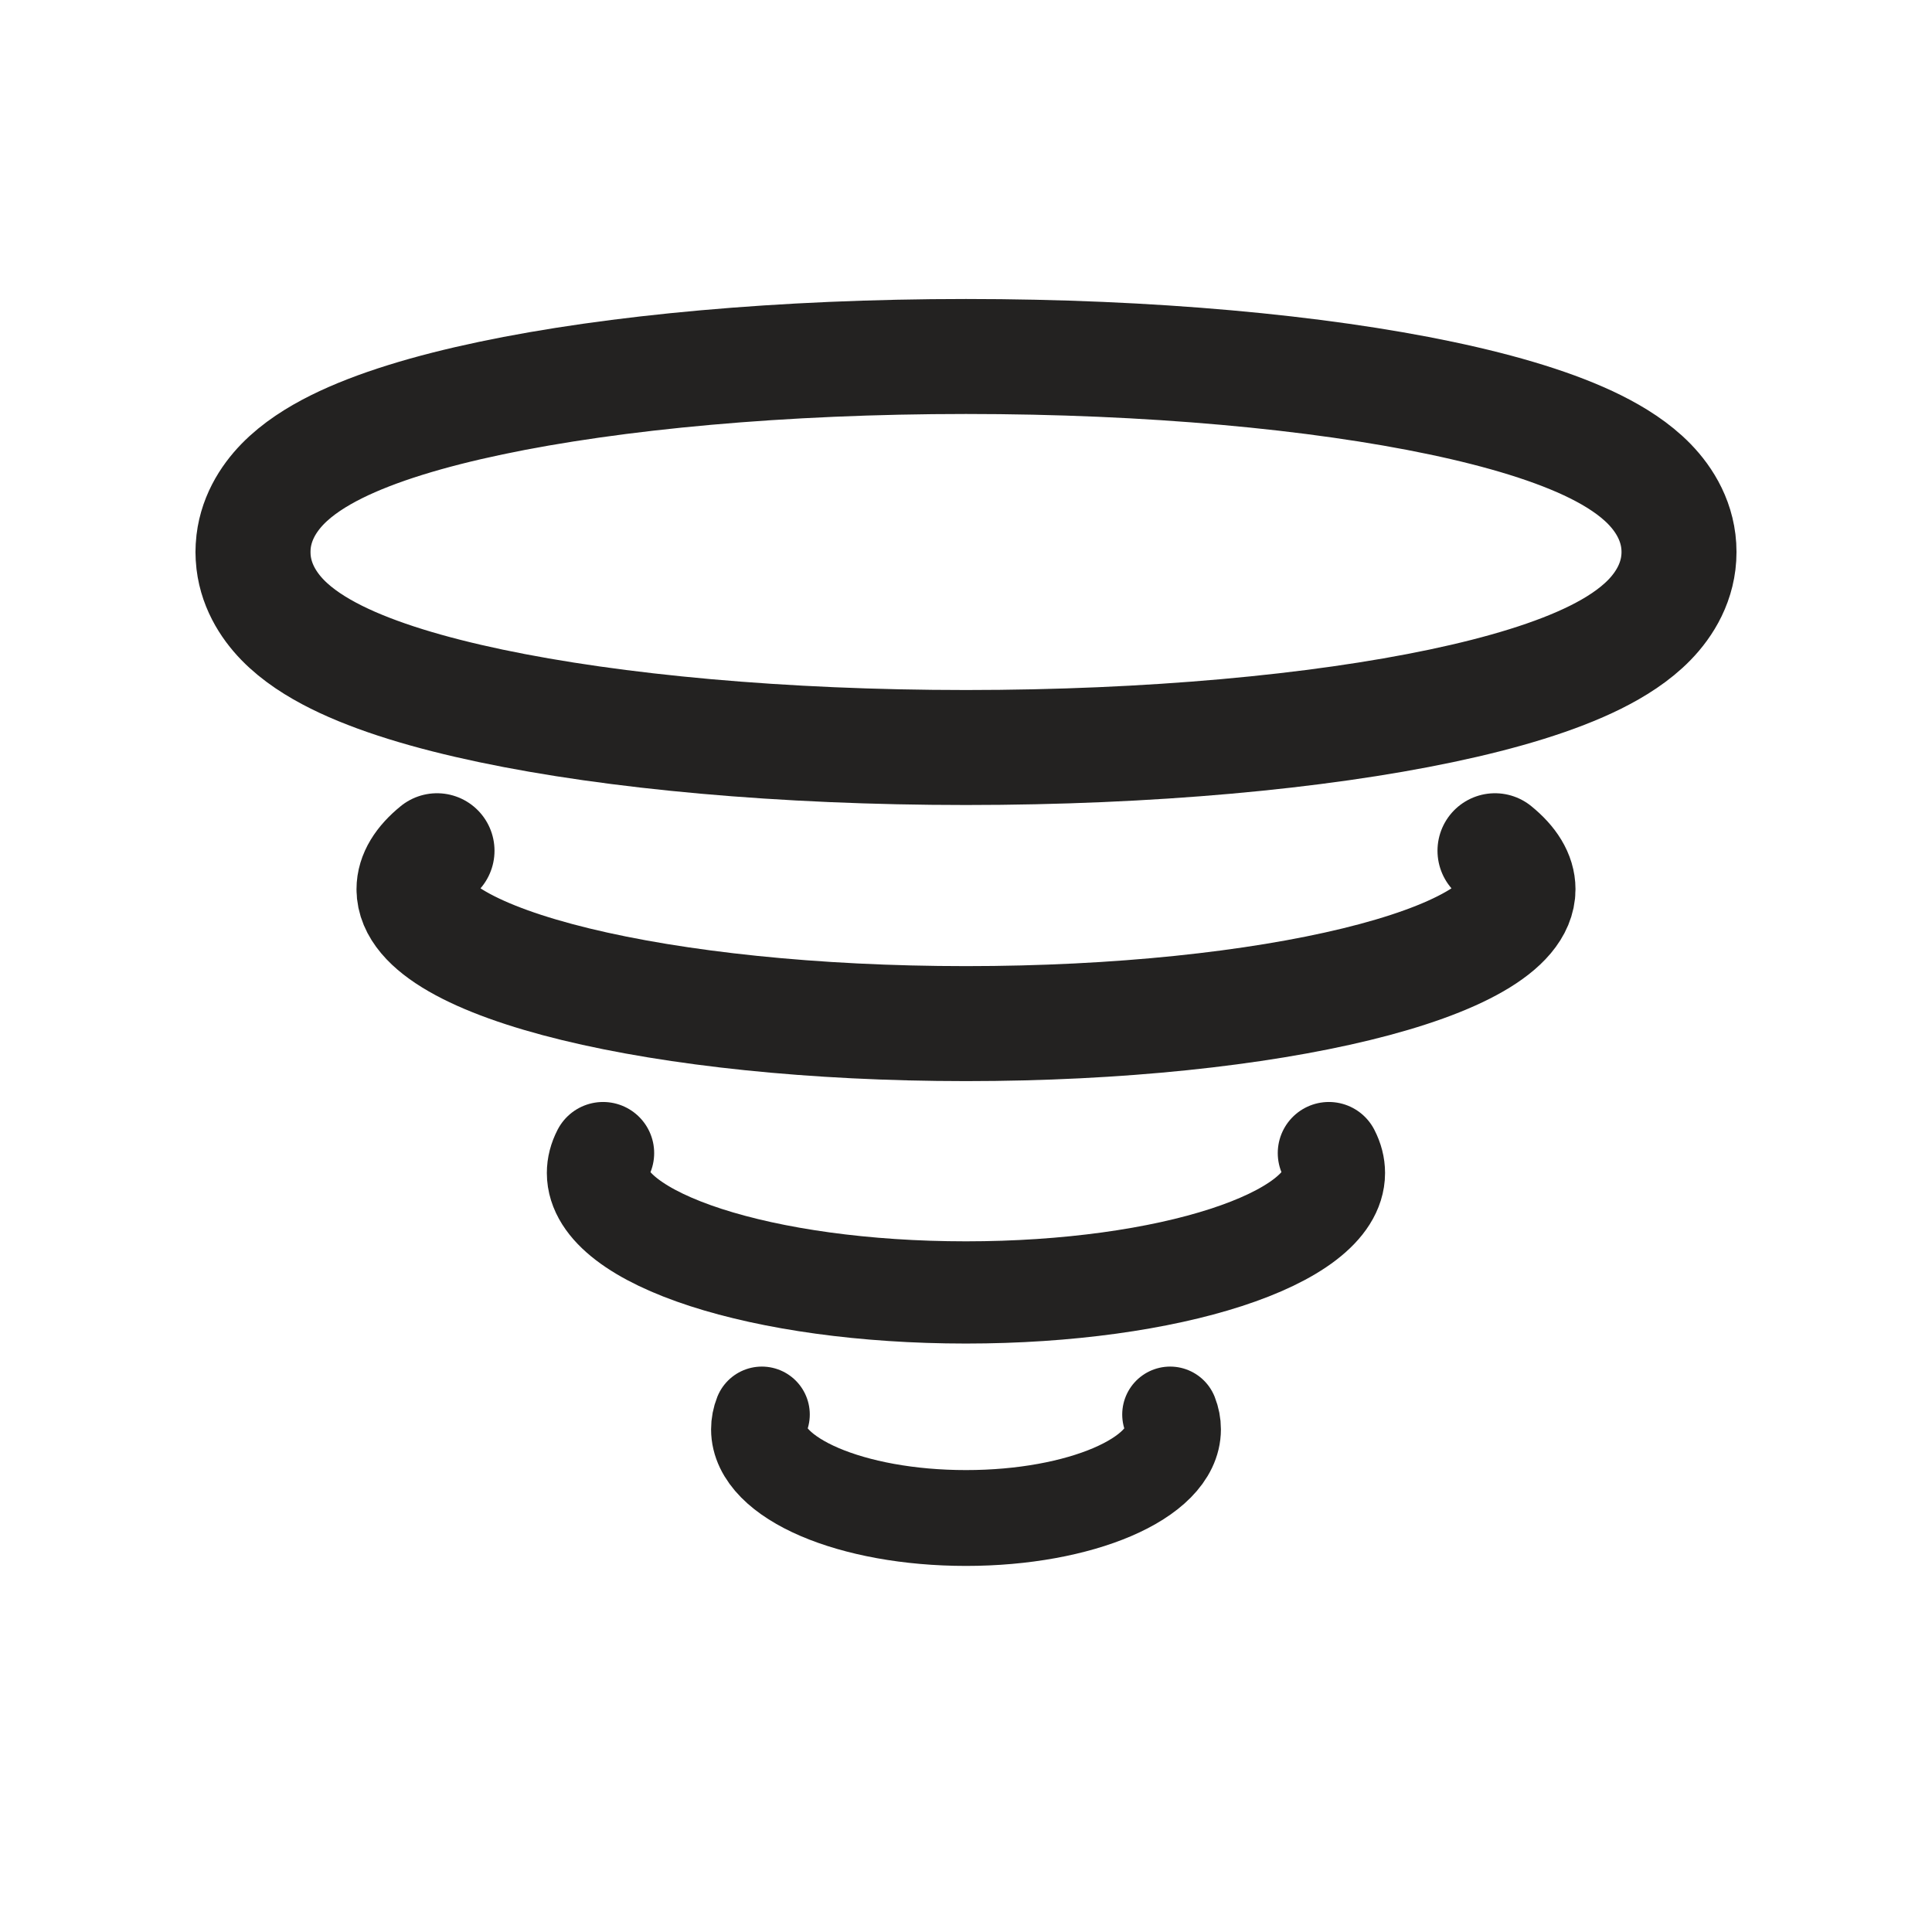
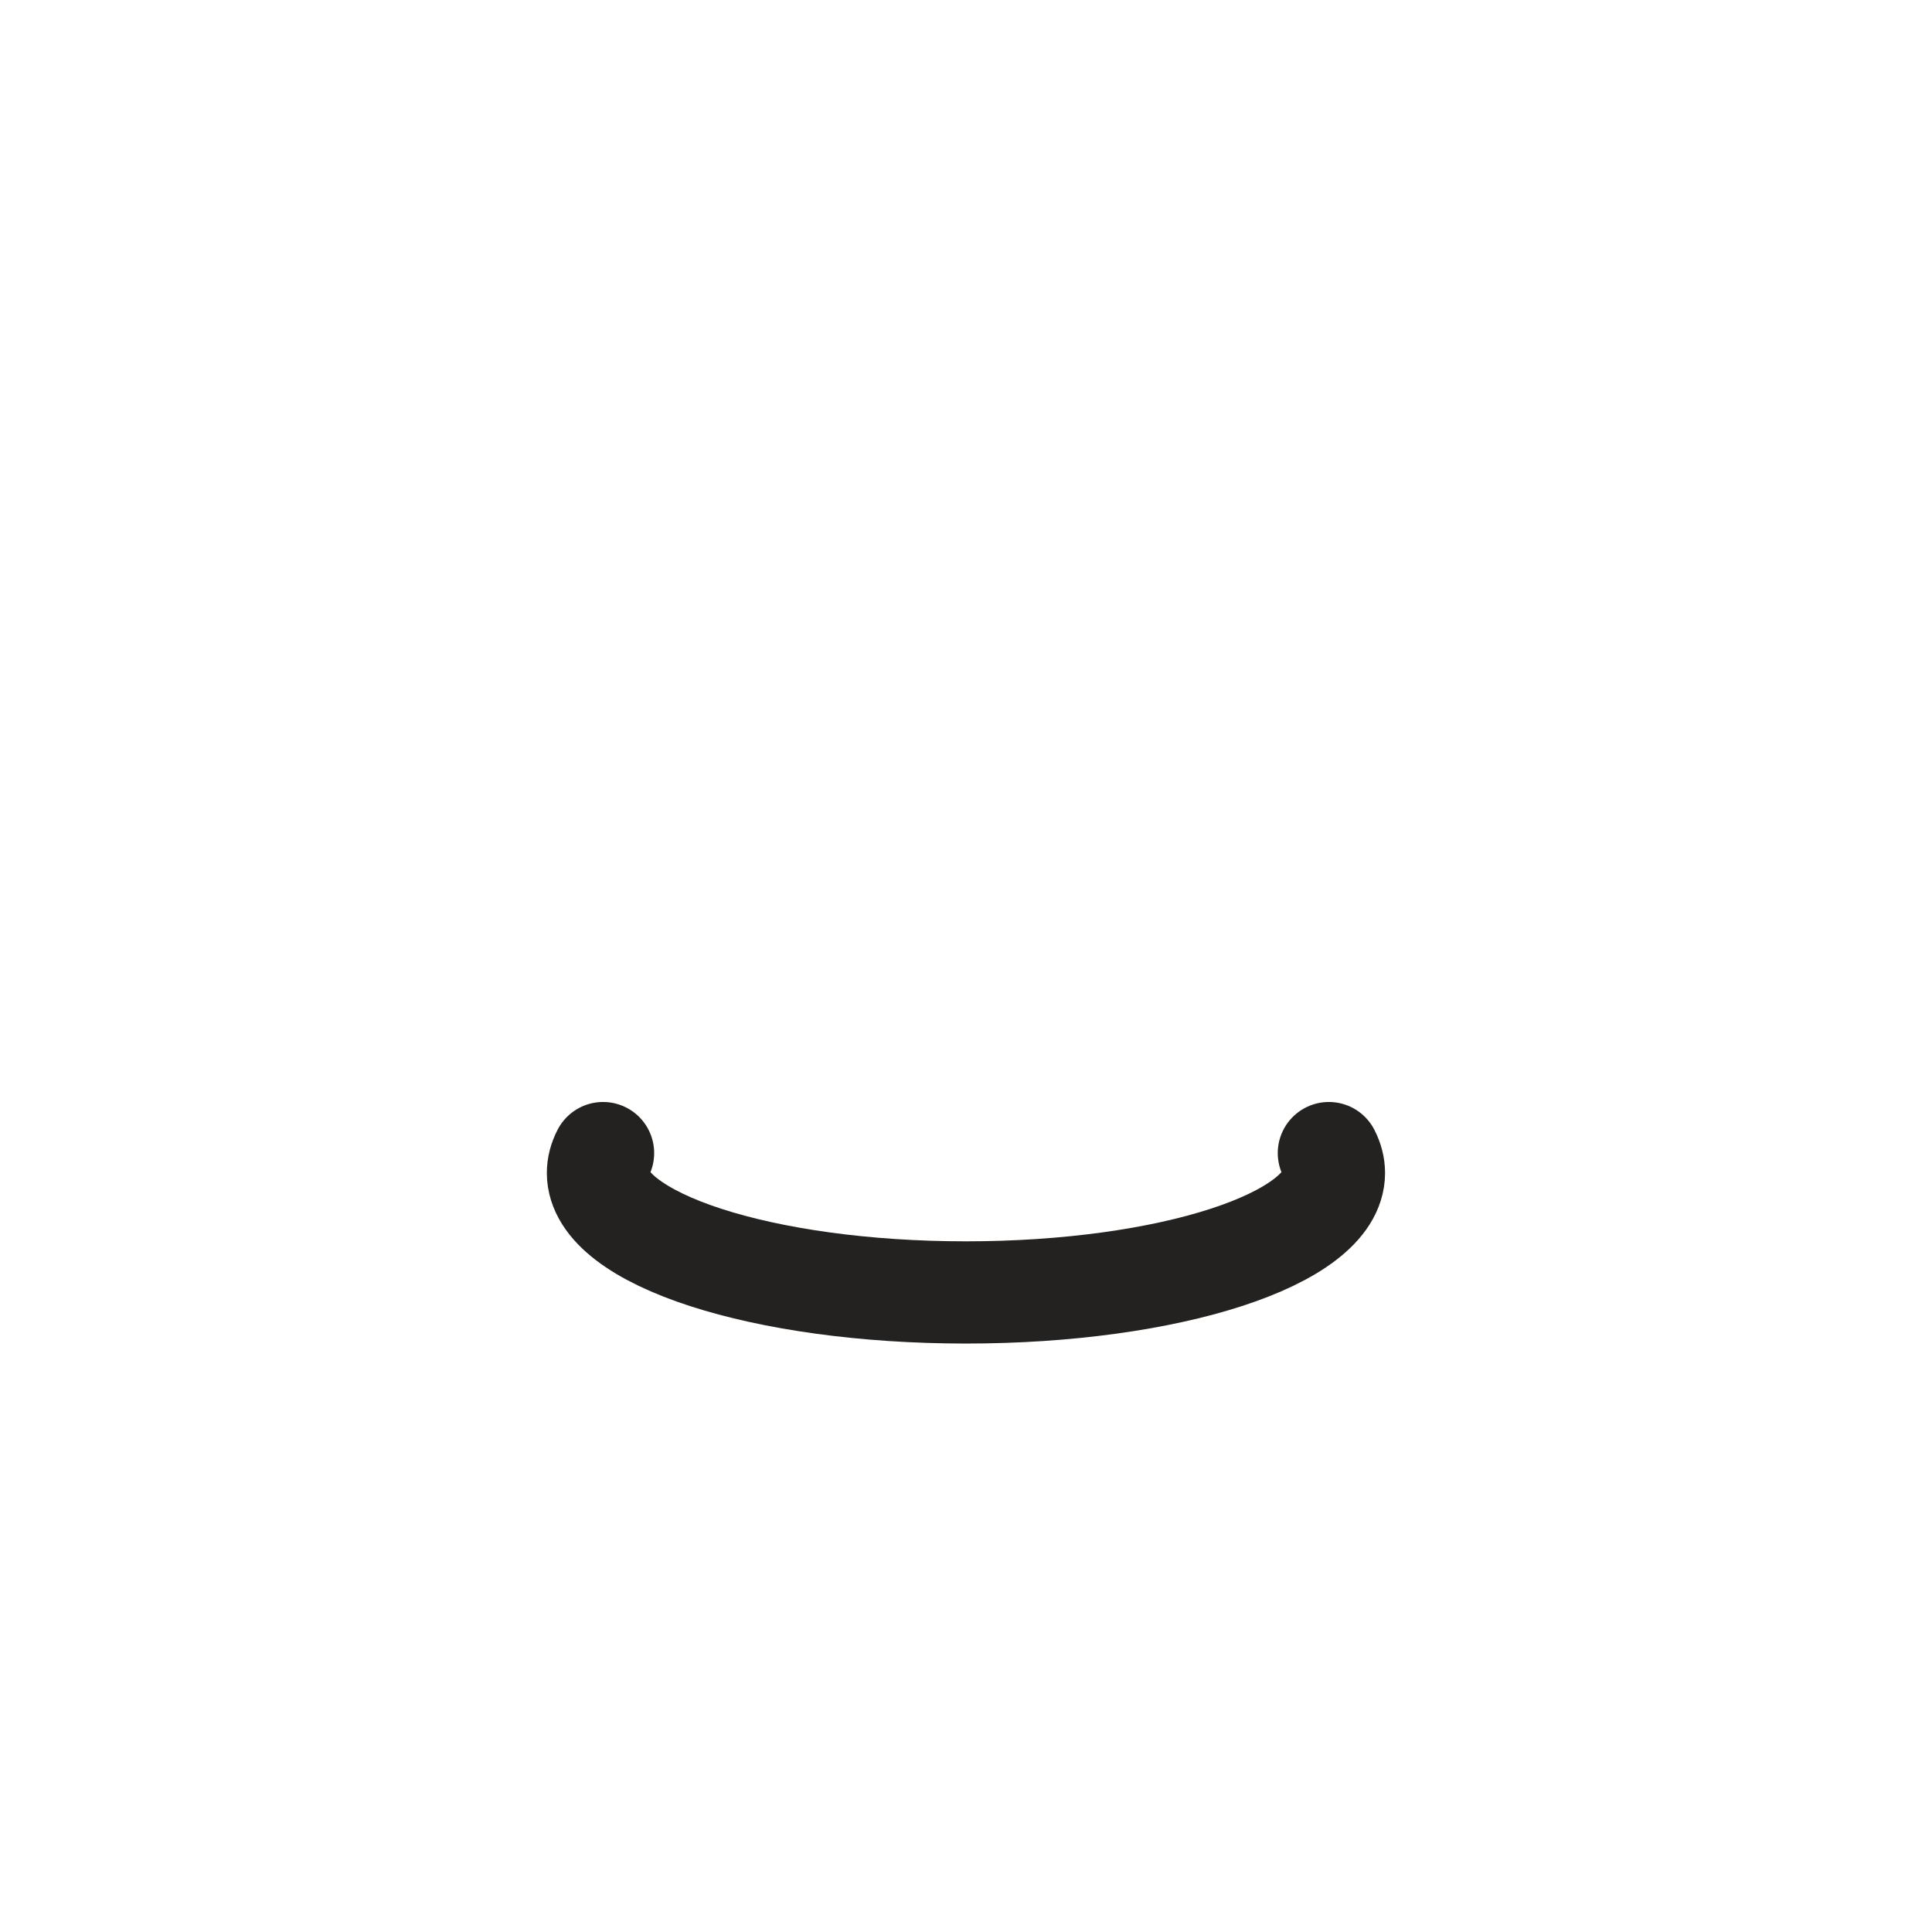
<svg xmlns="http://www.w3.org/2000/svg" width="56" height="56" viewBox="0 0 56 56" fill="none">
-   <path d="M28 10.333C33.326 10.333 38.197 10.787 41.778 11.541C43.555 11.915 45.105 12.381 46.25 12.951C46.819 13.235 47.375 13.585 47.81 14.032C48.25 14.485 48.667 15.149 48.667 16C48.667 16.851 48.25 17.515 47.81 17.968C47.375 18.415 46.819 18.765 46.25 19.049C45.105 19.619 43.555 20.085 41.778 20.459C38.197 21.213 33.326 21.667 28 21.667C22.674 21.667 17.803 21.213 14.222 20.459C12.445 20.085 10.895 19.619 9.75 19.049C9.181 18.765 8.625 18.415 8.19 17.968C7.778 17.543 7.385 16.933 7.338 16.157L7.333 16L7.338 15.843C7.385 15.067 7.778 14.457 8.19 14.032C8.625 13.585 9.181 13.235 9.75 12.951C10.895 12.381 12.445 11.915 14.222 11.541C17.803 10.787 22.674 10.333 28 10.333Z" stroke="#232221" stroke-width="3.333" />
-   <path d="M12.667 24.659C12.233 25.012 12 25.387 12 25.775C12 27.926 19.163 29.67 28 29.67C36.837 29.67 44 27.926 44 25.775C44 25.387 43.767 25.012 43.333 24.659" stroke="#232221" stroke-width="3.333" stroke-linecap="round" />
  <path d="M17.48 33.423C17.383 33.611 17.332 33.803 17.332 34C17.332 35.912 22.108 37.462 27.999 37.462C33.89 37.462 38.665 35.912 38.665 34C38.665 33.803 38.615 33.611 38.518 33.423" stroke="#232221" stroke-width="2.963" stroke-linecap="round" />
-   <path d="M22.083 41C22.028 41.139 22 41.283 22 41.429C22 42.849 24.686 44 28 44C31.314 44 34 42.849 34 41.429C34 41.283 33.972 41.139 33.917 41" stroke="#232221" stroke-width="2.778" stroke-linecap="round" />
</svg>